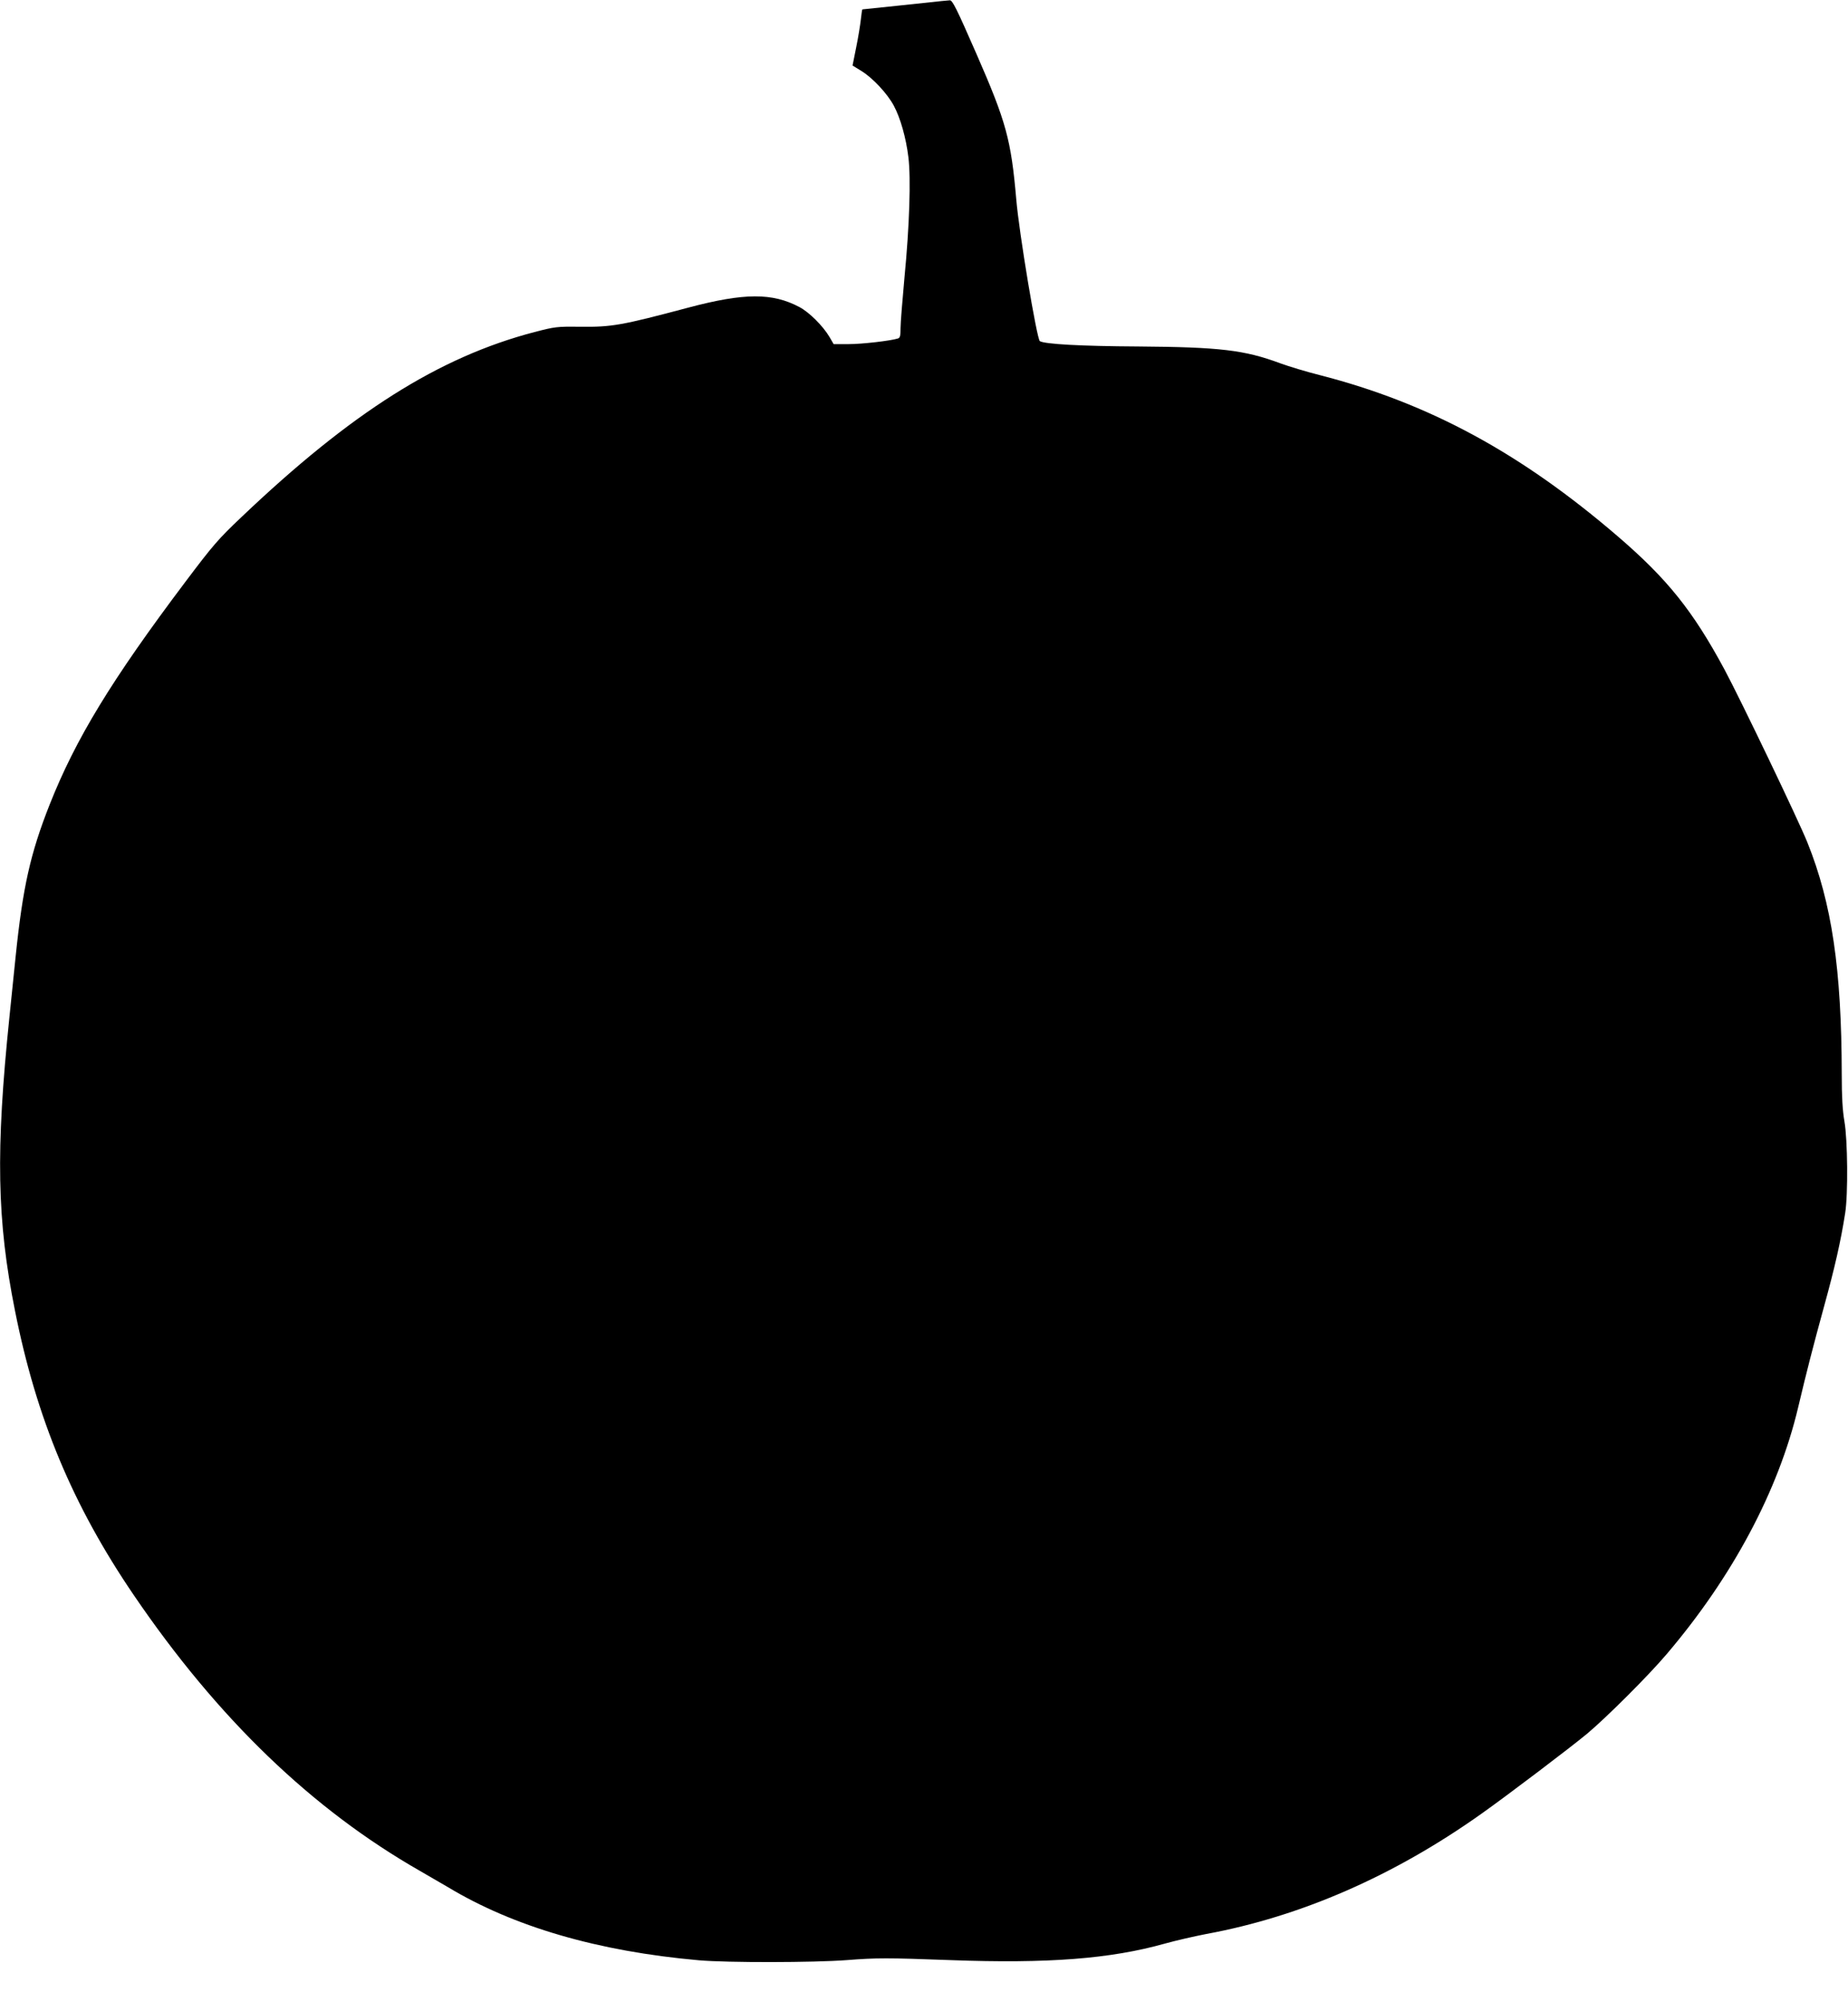
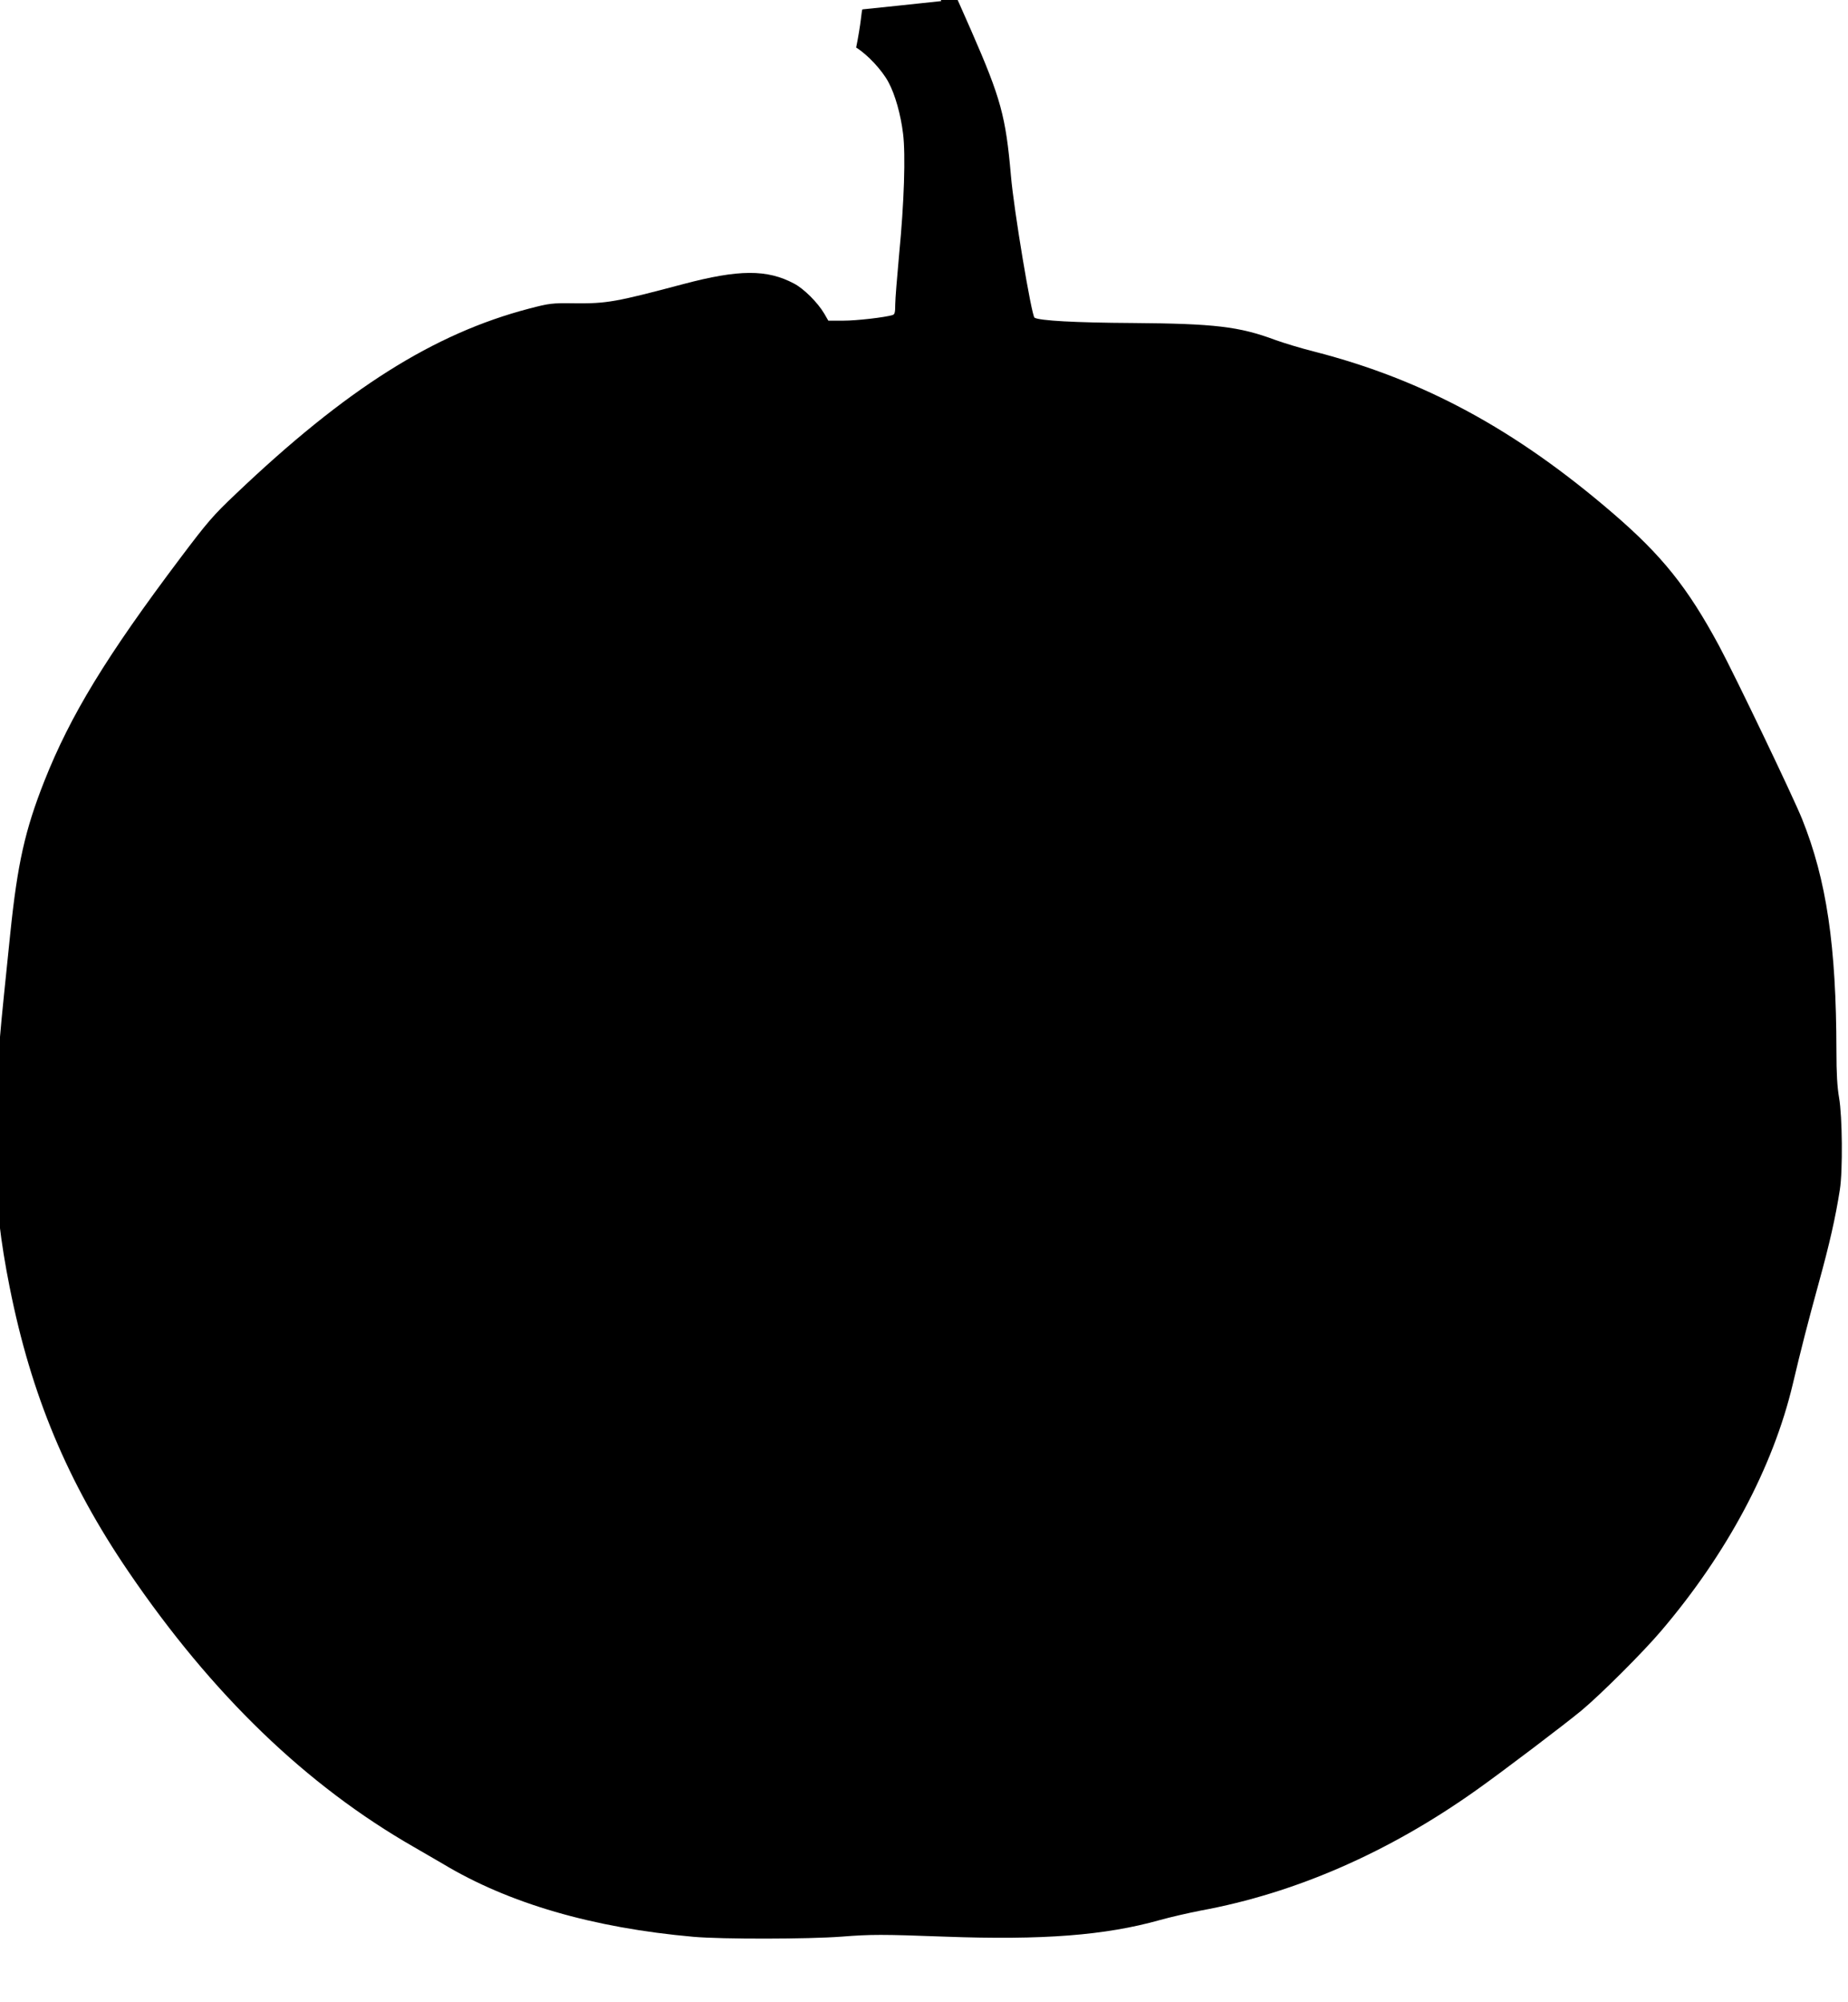
<svg xmlns="http://www.w3.org/2000/svg" version="1.0" width="1182pt" height="1280pt" viewBox="0 0 1182 1280" preserveAspectRatio="xMidYMid meet">
  <g transform="translate(0,1280) scale(0.1,-0.1)" fill="#000000" stroke="none">
-     <path d="M6020 12793 c-71 -8 -501 -53 -504 -53 -2 0 -6 -29 -10 -65 -4 -35 -17 -116 -30 -179 l-23 -115 57 -35 c73 -45 166 -145 207 -222 42 -78 78 -205 93 -328 17 -135 7 -442 -25 -771 -13 -143 -25 -288 -25 -322 0 -50 -3 -63 -17 -67 -48 -15 -229 -36 -315 -36 l-96 0 -26 45 c-42 71 -130 159 -193 192 -173 92 -353 91 -708 -3 -433 -115 -490 -125 -695 -123 -148 2 -161 0 -292 -34 -611 -160 -1171 -514 -1875 -1184 -146 -138 -182 -180 -356 -411 -473 -628 -703 -1005 -870 -1427 -123 -312 -171 -525 -217 -970 -11 -110 -29 -285 -40 -390 -88 -853 -80 -1296 36 -1875 137 -688 369 -1244 760 -1818 536 -787 1138 -1367 1829 -1762 61 -35 142 -82 181 -105 420 -253 960 -410 1604 -467 183 -16 734 -15 945 1 193 15 259 15 665 0 623 -23 1023 8 1372 106 68 19 186 46 263 61 604 111 1202 372 1762 770 168 119 569 423 675 511 124 104 393 372 508 508 421 494 715 1046 841 1577 54 228 94 384 167 650 67 243 106 413 134 593 19 120 16 468 -5 587 -12 70 -17 156 -17 300 -1 671 -63 1093 -220 1483 -58 144 -428 915 -530 1105 -202 375 -366 579 -680 849 -622 535 -1210 853 -1905 1032 -88 22 -203 57 -255 76 -231 86 -389 104 -910 108 -370 2 -597 15 -629 34 -19 12 -133 692 -151 908 -33 379 -64 493 -253 925 -129 295 -155 347 -172 346 -11 -1 -36 -3 -55 -5z" />
+     <path d="M6020 12793 c-71 -8 -501 -53 -504 -53 -2 0 -6 -29 -10 -65 -4 -35 -17 -116 -30 -179 c73 -45 166 -145 207 -222 42 -78 78 -205 93 -328 17 -135 7 -442 -25 -771 -13 -143 -25 -288 -25 -322 0 -50 -3 -63 -17 -67 -48 -15 -229 -36 -315 -36 l-96 0 -26 45 c-42 71 -130 159 -193 192 -173 92 -353 91 -708 -3 -433 -115 -490 -125 -695 -123 -148 2 -161 0 -292 -34 -611 -160 -1171 -514 -1875 -1184 -146 -138 -182 -180 -356 -411 -473 -628 -703 -1005 -870 -1427 -123 -312 -171 -525 -217 -970 -11 -110 -29 -285 -40 -390 -88 -853 -80 -1296 36 -1875 137 -688 369 -1244 760 -1818 536 -787 1138 -1367 1829 -1762 61 -35 142 -82 181 -105 420 -253 960 -410 1604 -467 183 -16 734 -15 945 1 193 15 259 15 665 0 623 -23 1023 8 1372 106 68 19 186 46 263 61 604 111 1202 372 1762 770 168 119 569 423 675 511 124 104 393 372 508 508 421 494 715 1046 841 1577 54 228 94 384 167 650 67 243 106 413 134 593 19 120 16 468 -5 587 -12 70 -17 156 -17 300 -1 671 -63 1093 -220 1483 -58 144 -428 915 -530 1105 -202 375 -366 579 -680 849 -622 535 -1210 853 -1905 1032 -88 22 -203 57 -255 76 -231 86 -389 104 -910 108 -370 2 -597 15 -629 34 -19 12 -133 692 -151 908 -33 379 -64 493 -253 925 -129 295 -155 347 -172 346 -11 -1 -36 -3 -55 -5z" />
  </g>
</svg>